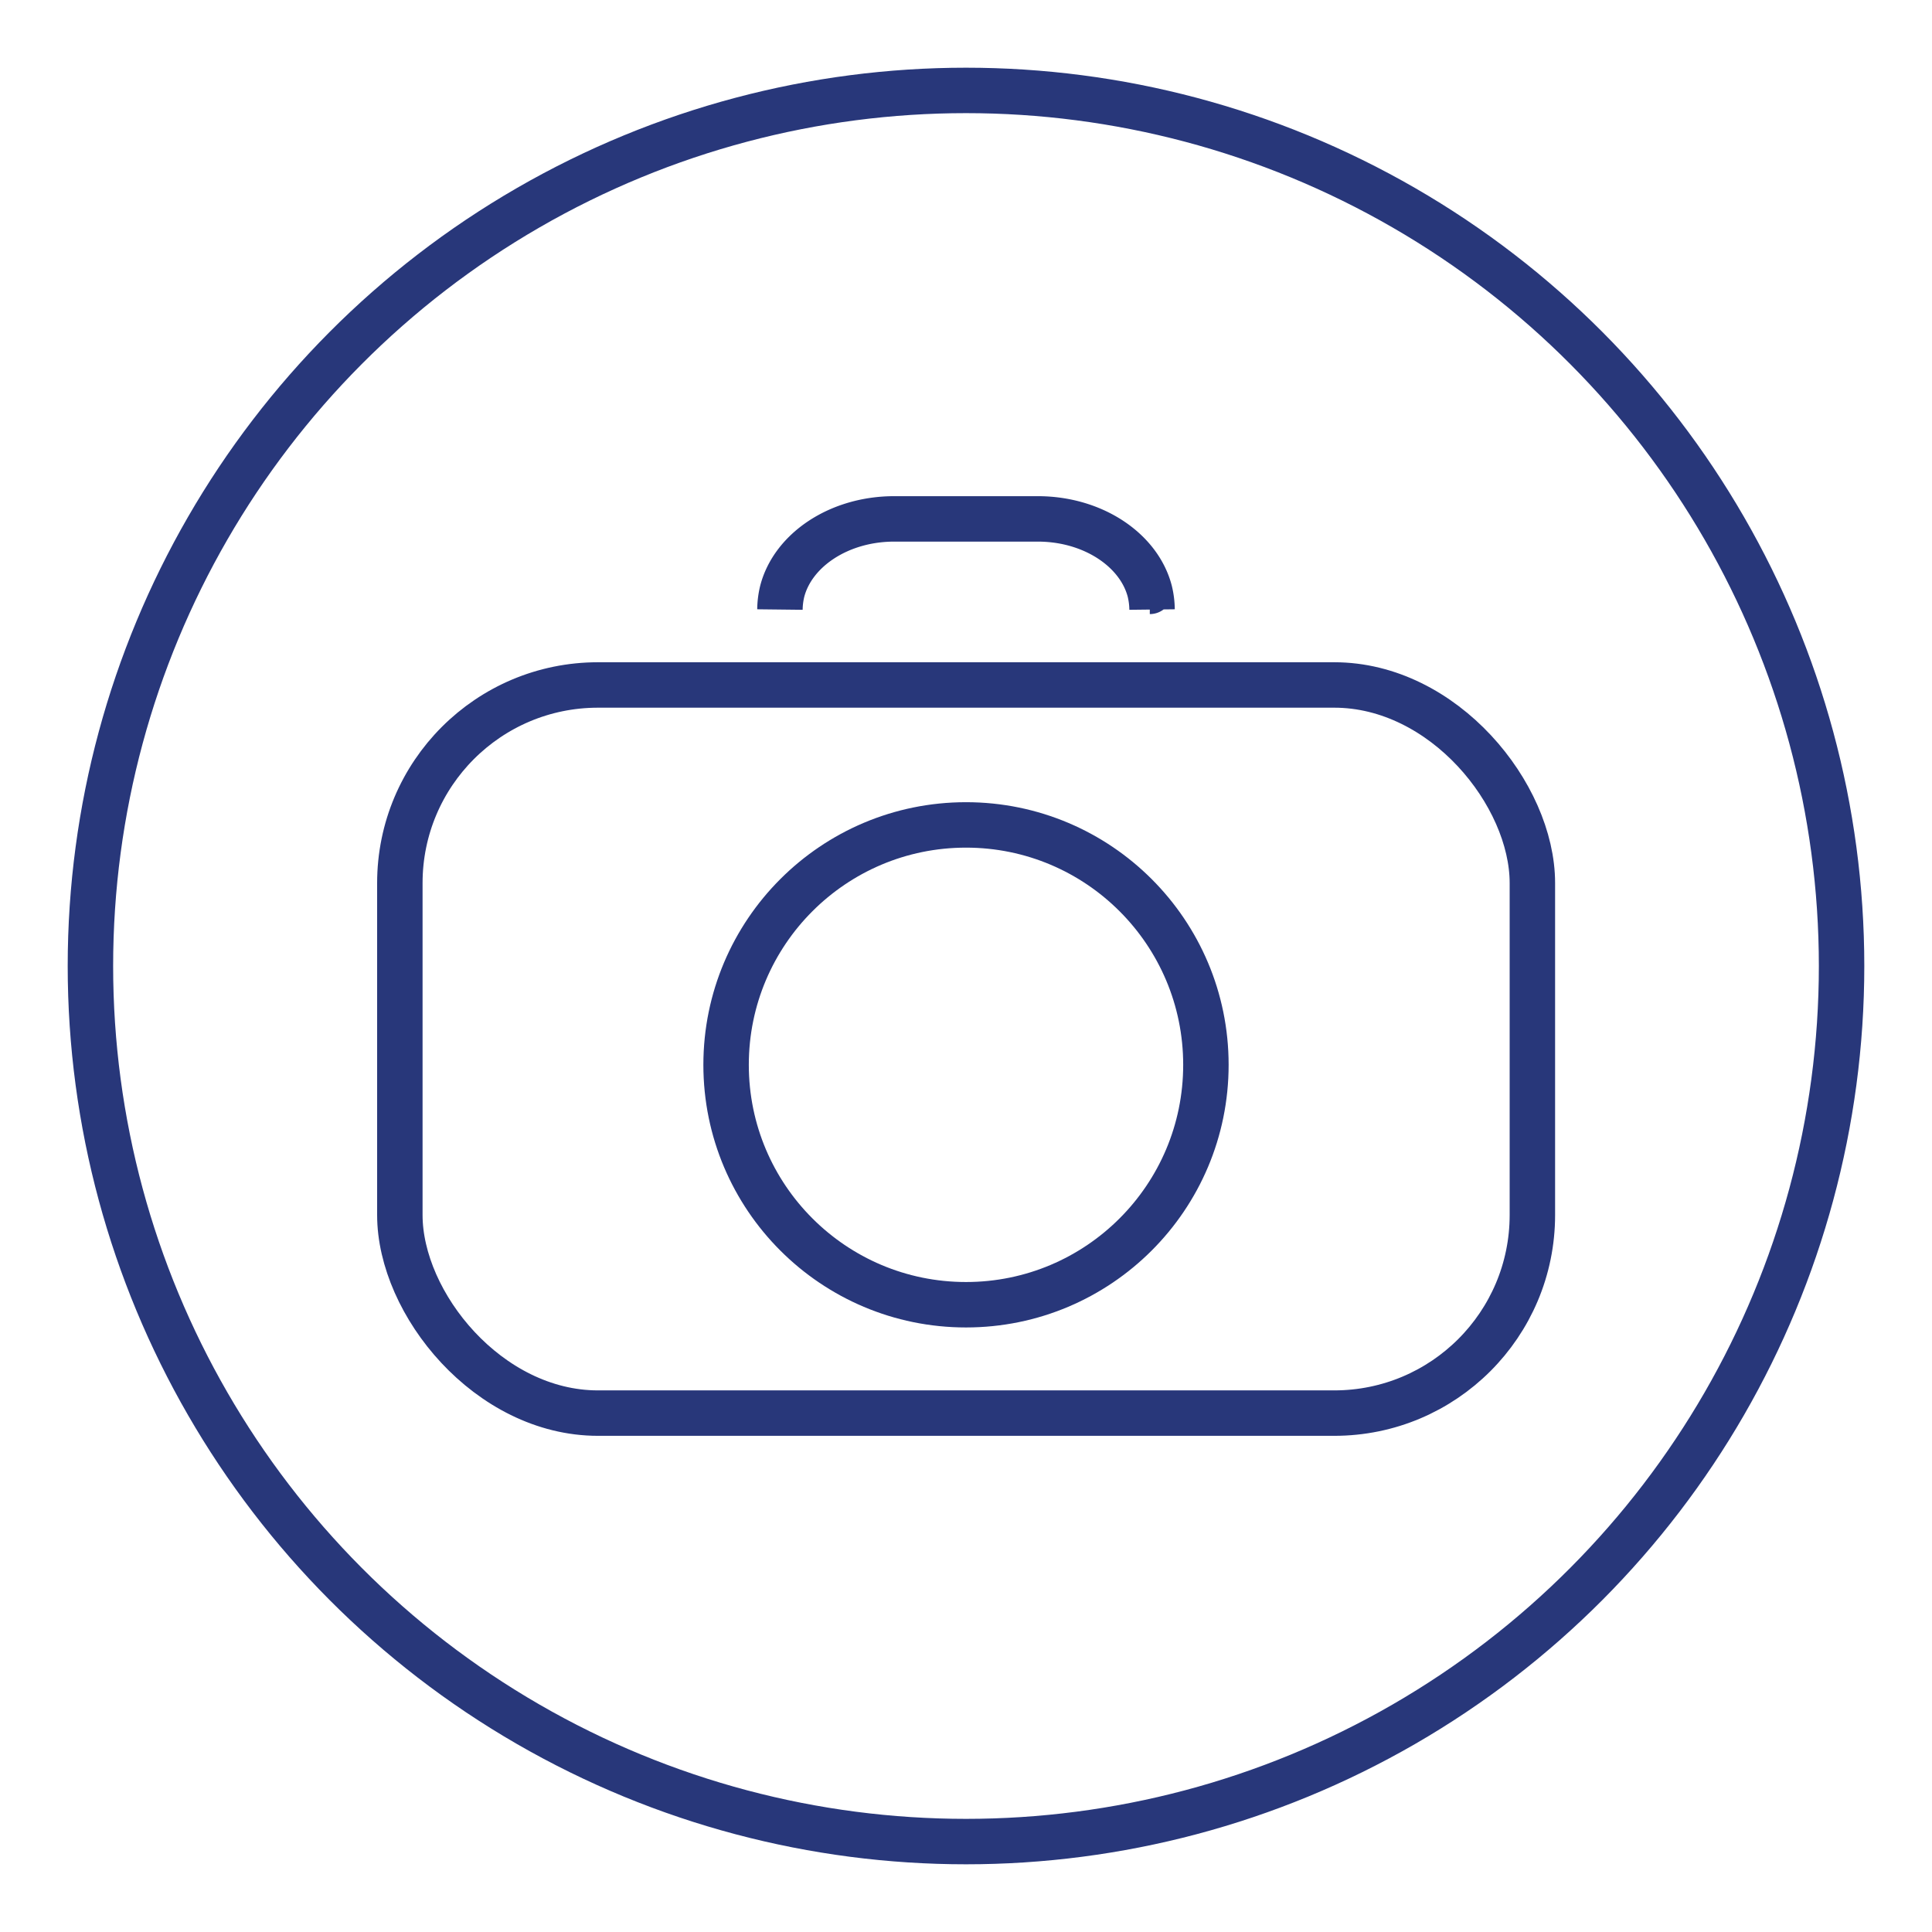
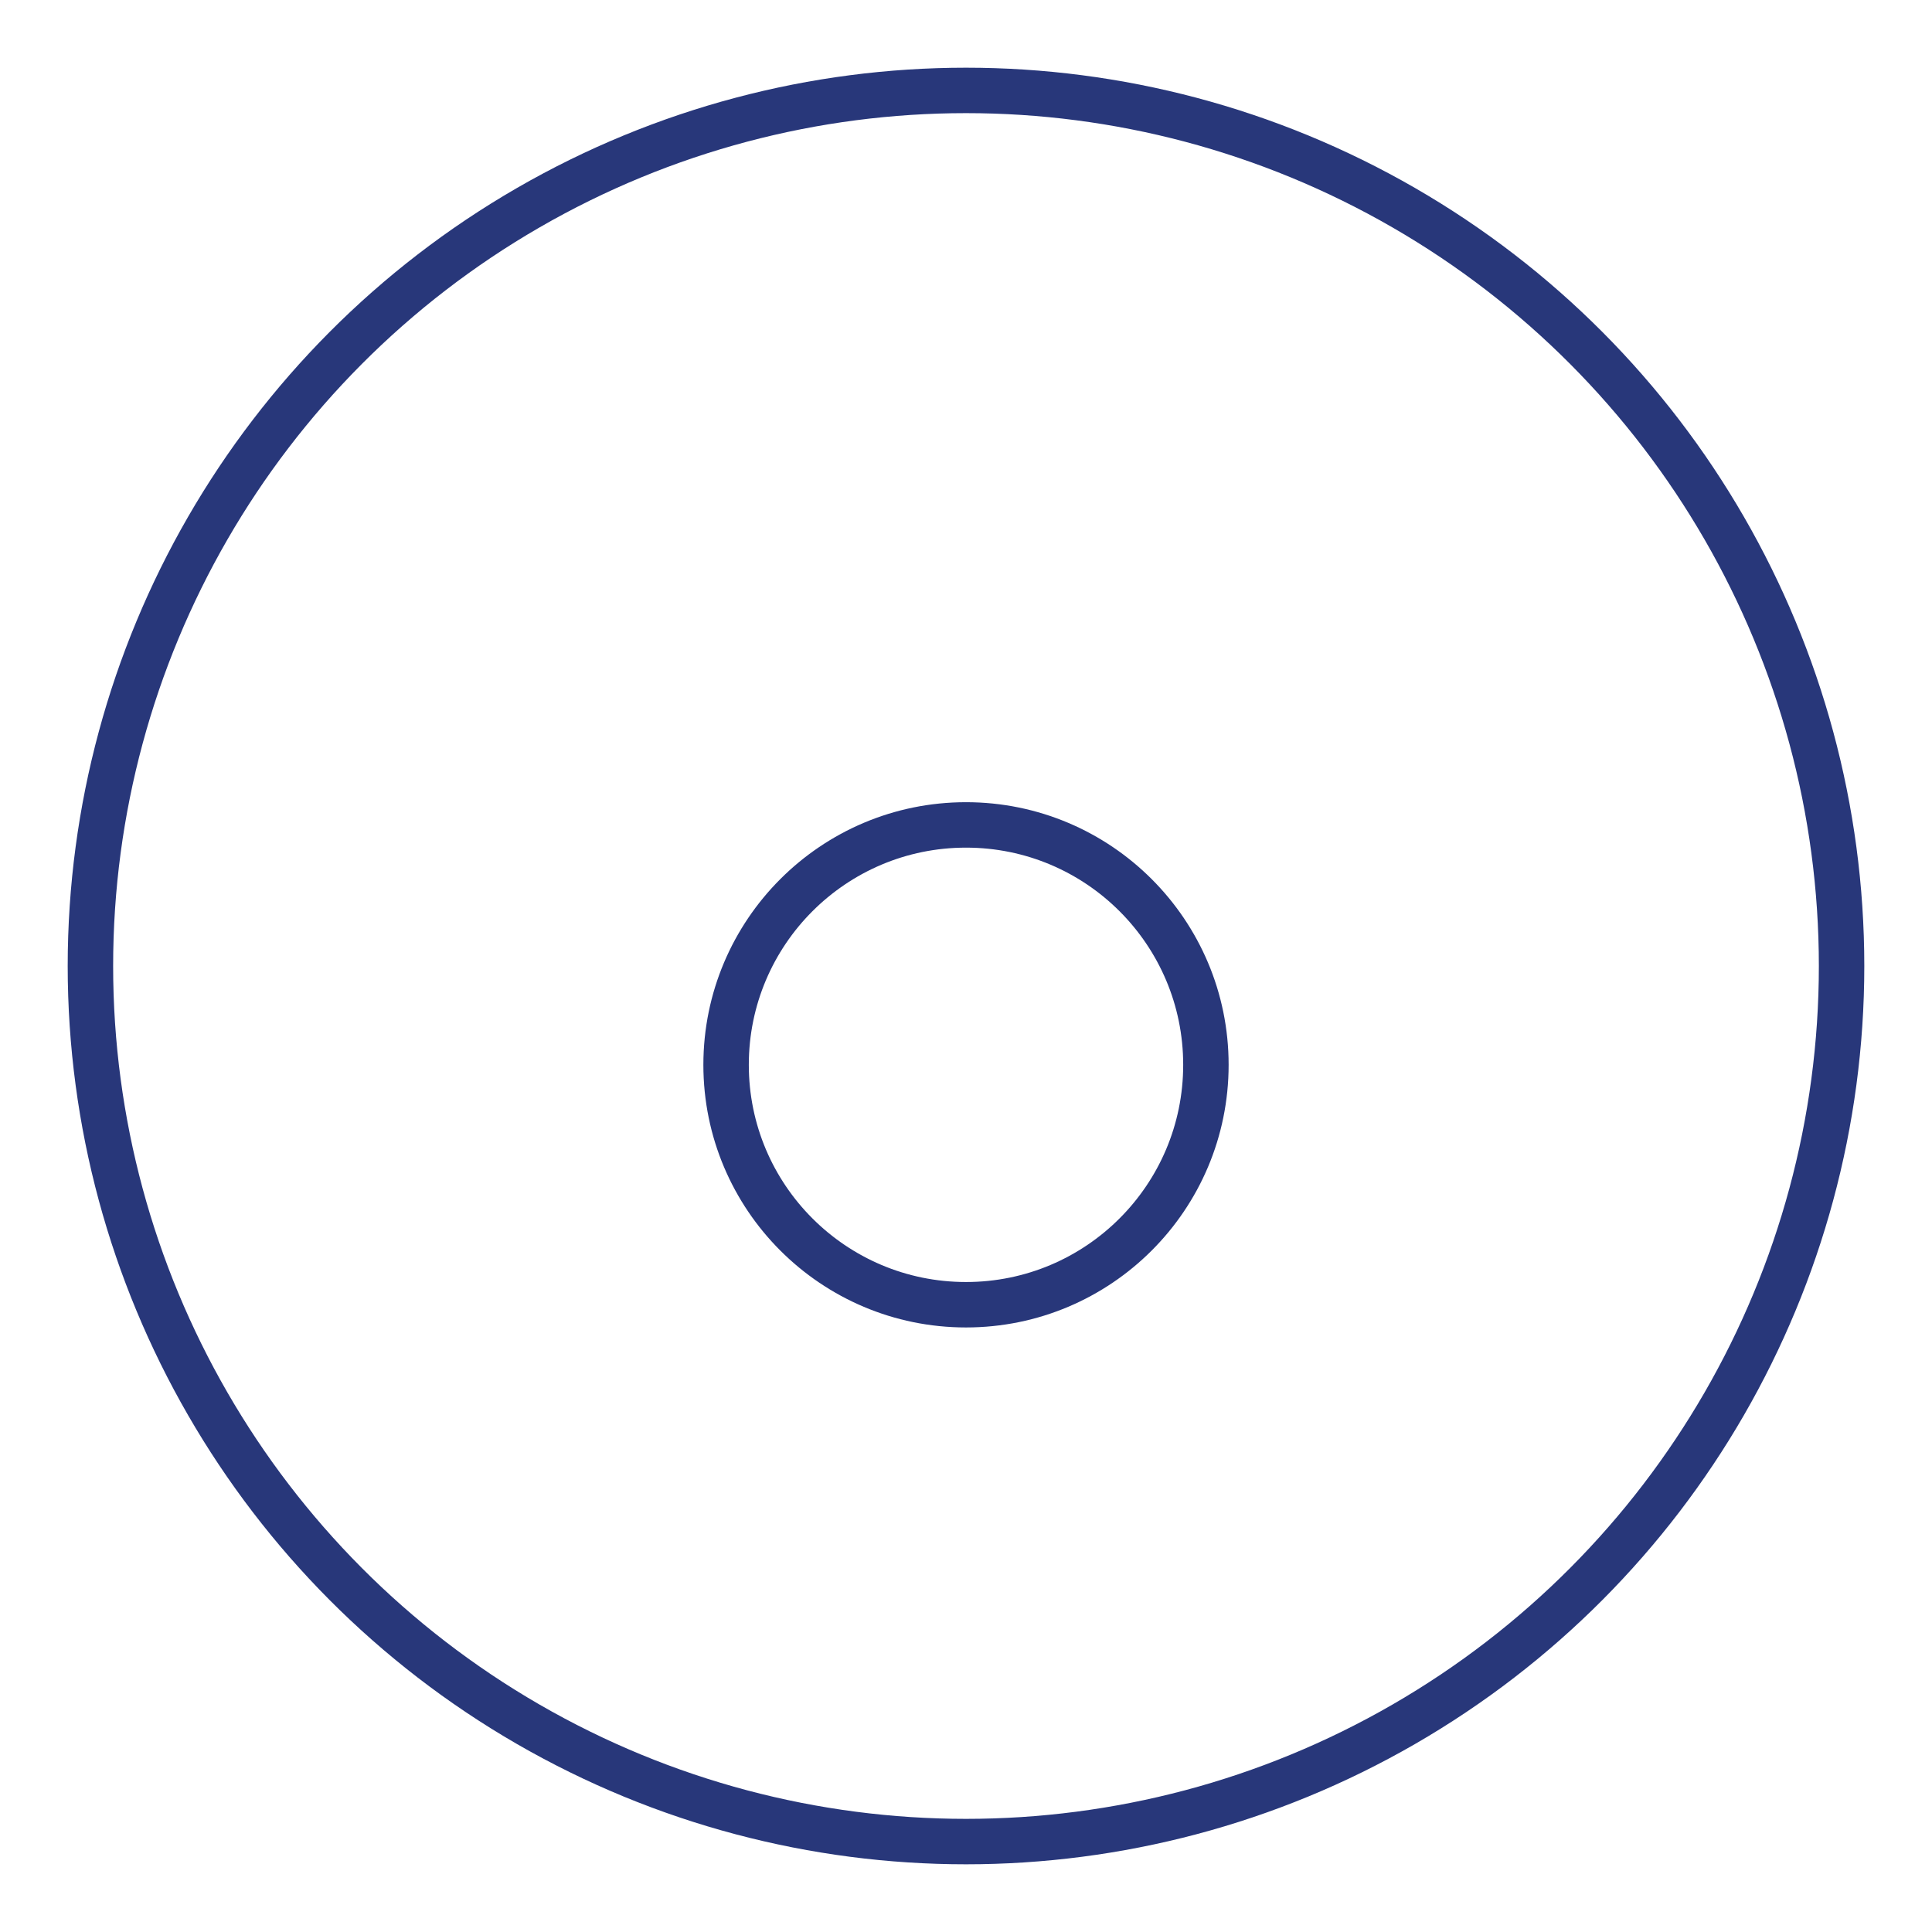
<svg xmlns="http://www.w3.org/2000/svg" id="Layer_1" data-name="Layer 1" viewBox="0 0 85.04 85.04">
  <defs>
    <style>.cls-1{fill:none;stroke:#28377a;stroke-linejoin:round;stroke-width:2px;}</style>
  </defs>
  <title>bucket_svg_iconos2</title>
-   <rect class="cls-1" x="17.6" y="30.15" width="49.85" height="32.05" rx="8.72" ry="8.72" />
  <circle class="cls-1" cx="42.52" cy="46.87" r="10.56" />
-   <path class="cls-1" d="M34.33,26.83a3.58,3.58,0,0,1,.1-.8c.47-1.82,2.5-3.19,4.93-3.19h6.32c2.43,0,4.46,1.37,4.93,3.19a3.58,3.58,0,0,1,.1.8" />
  <circle class="cls-1" cx="42.52" cy="42.52" r="38.54" />
</svg>